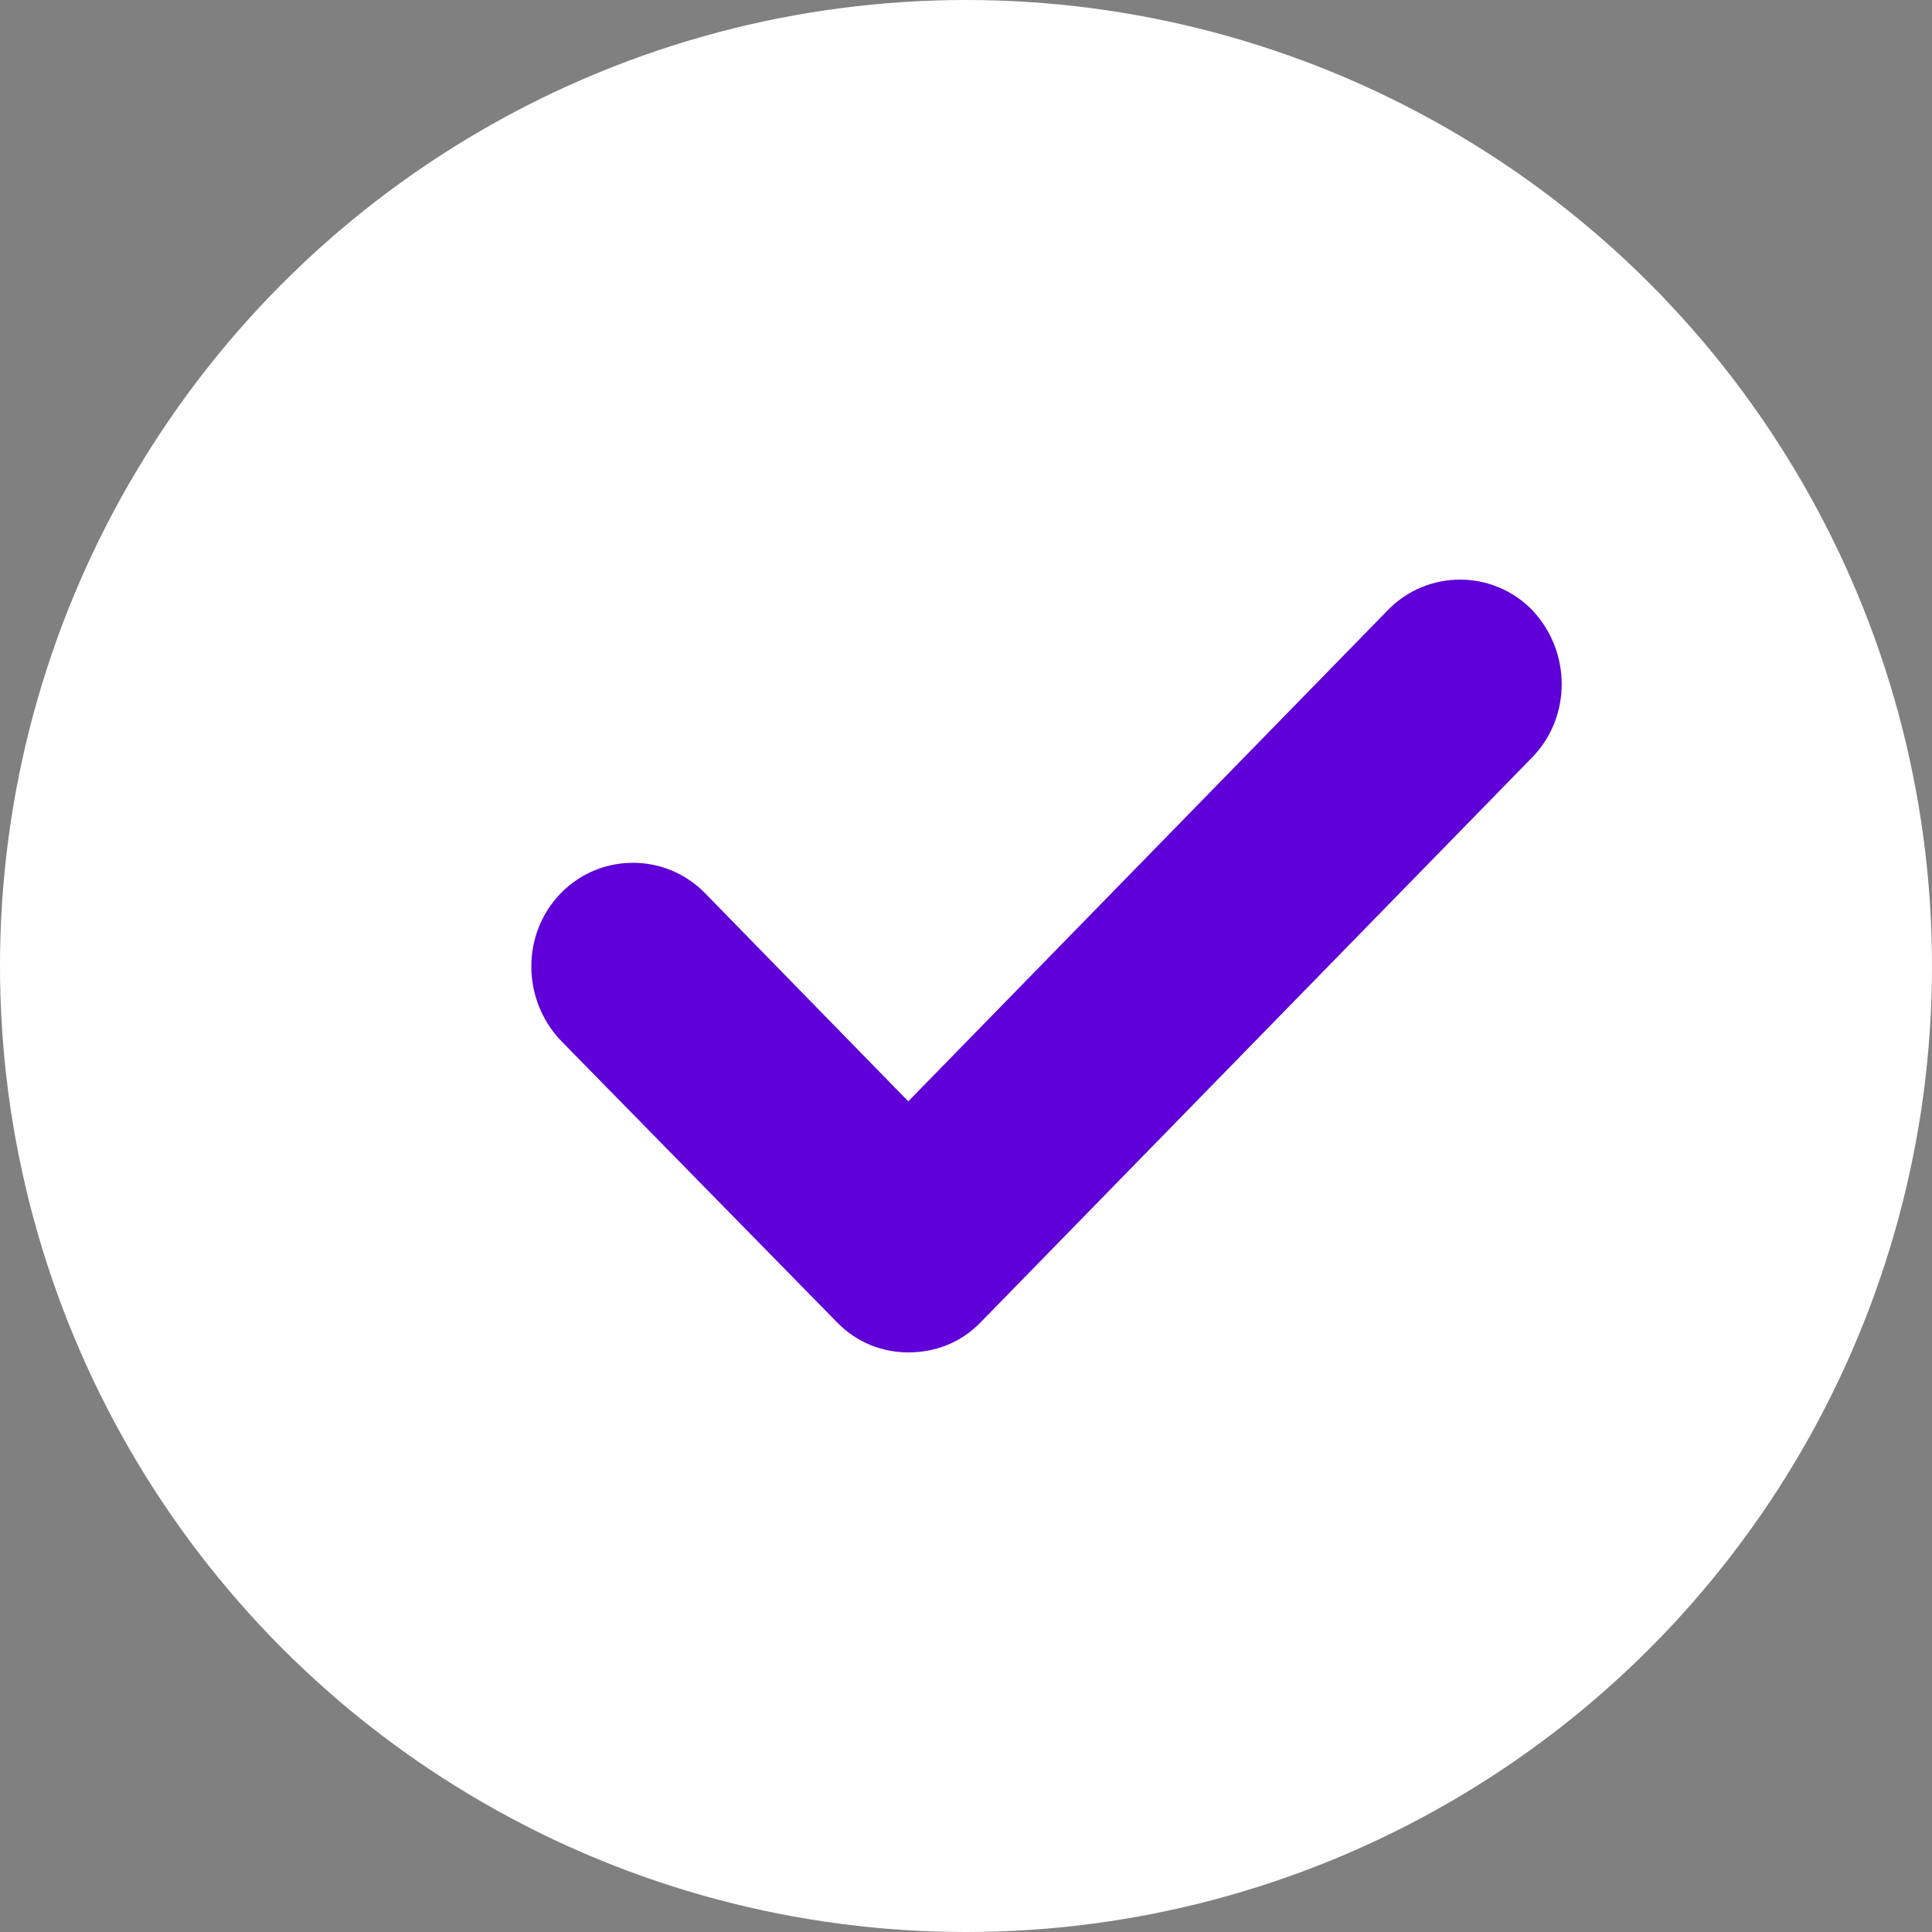
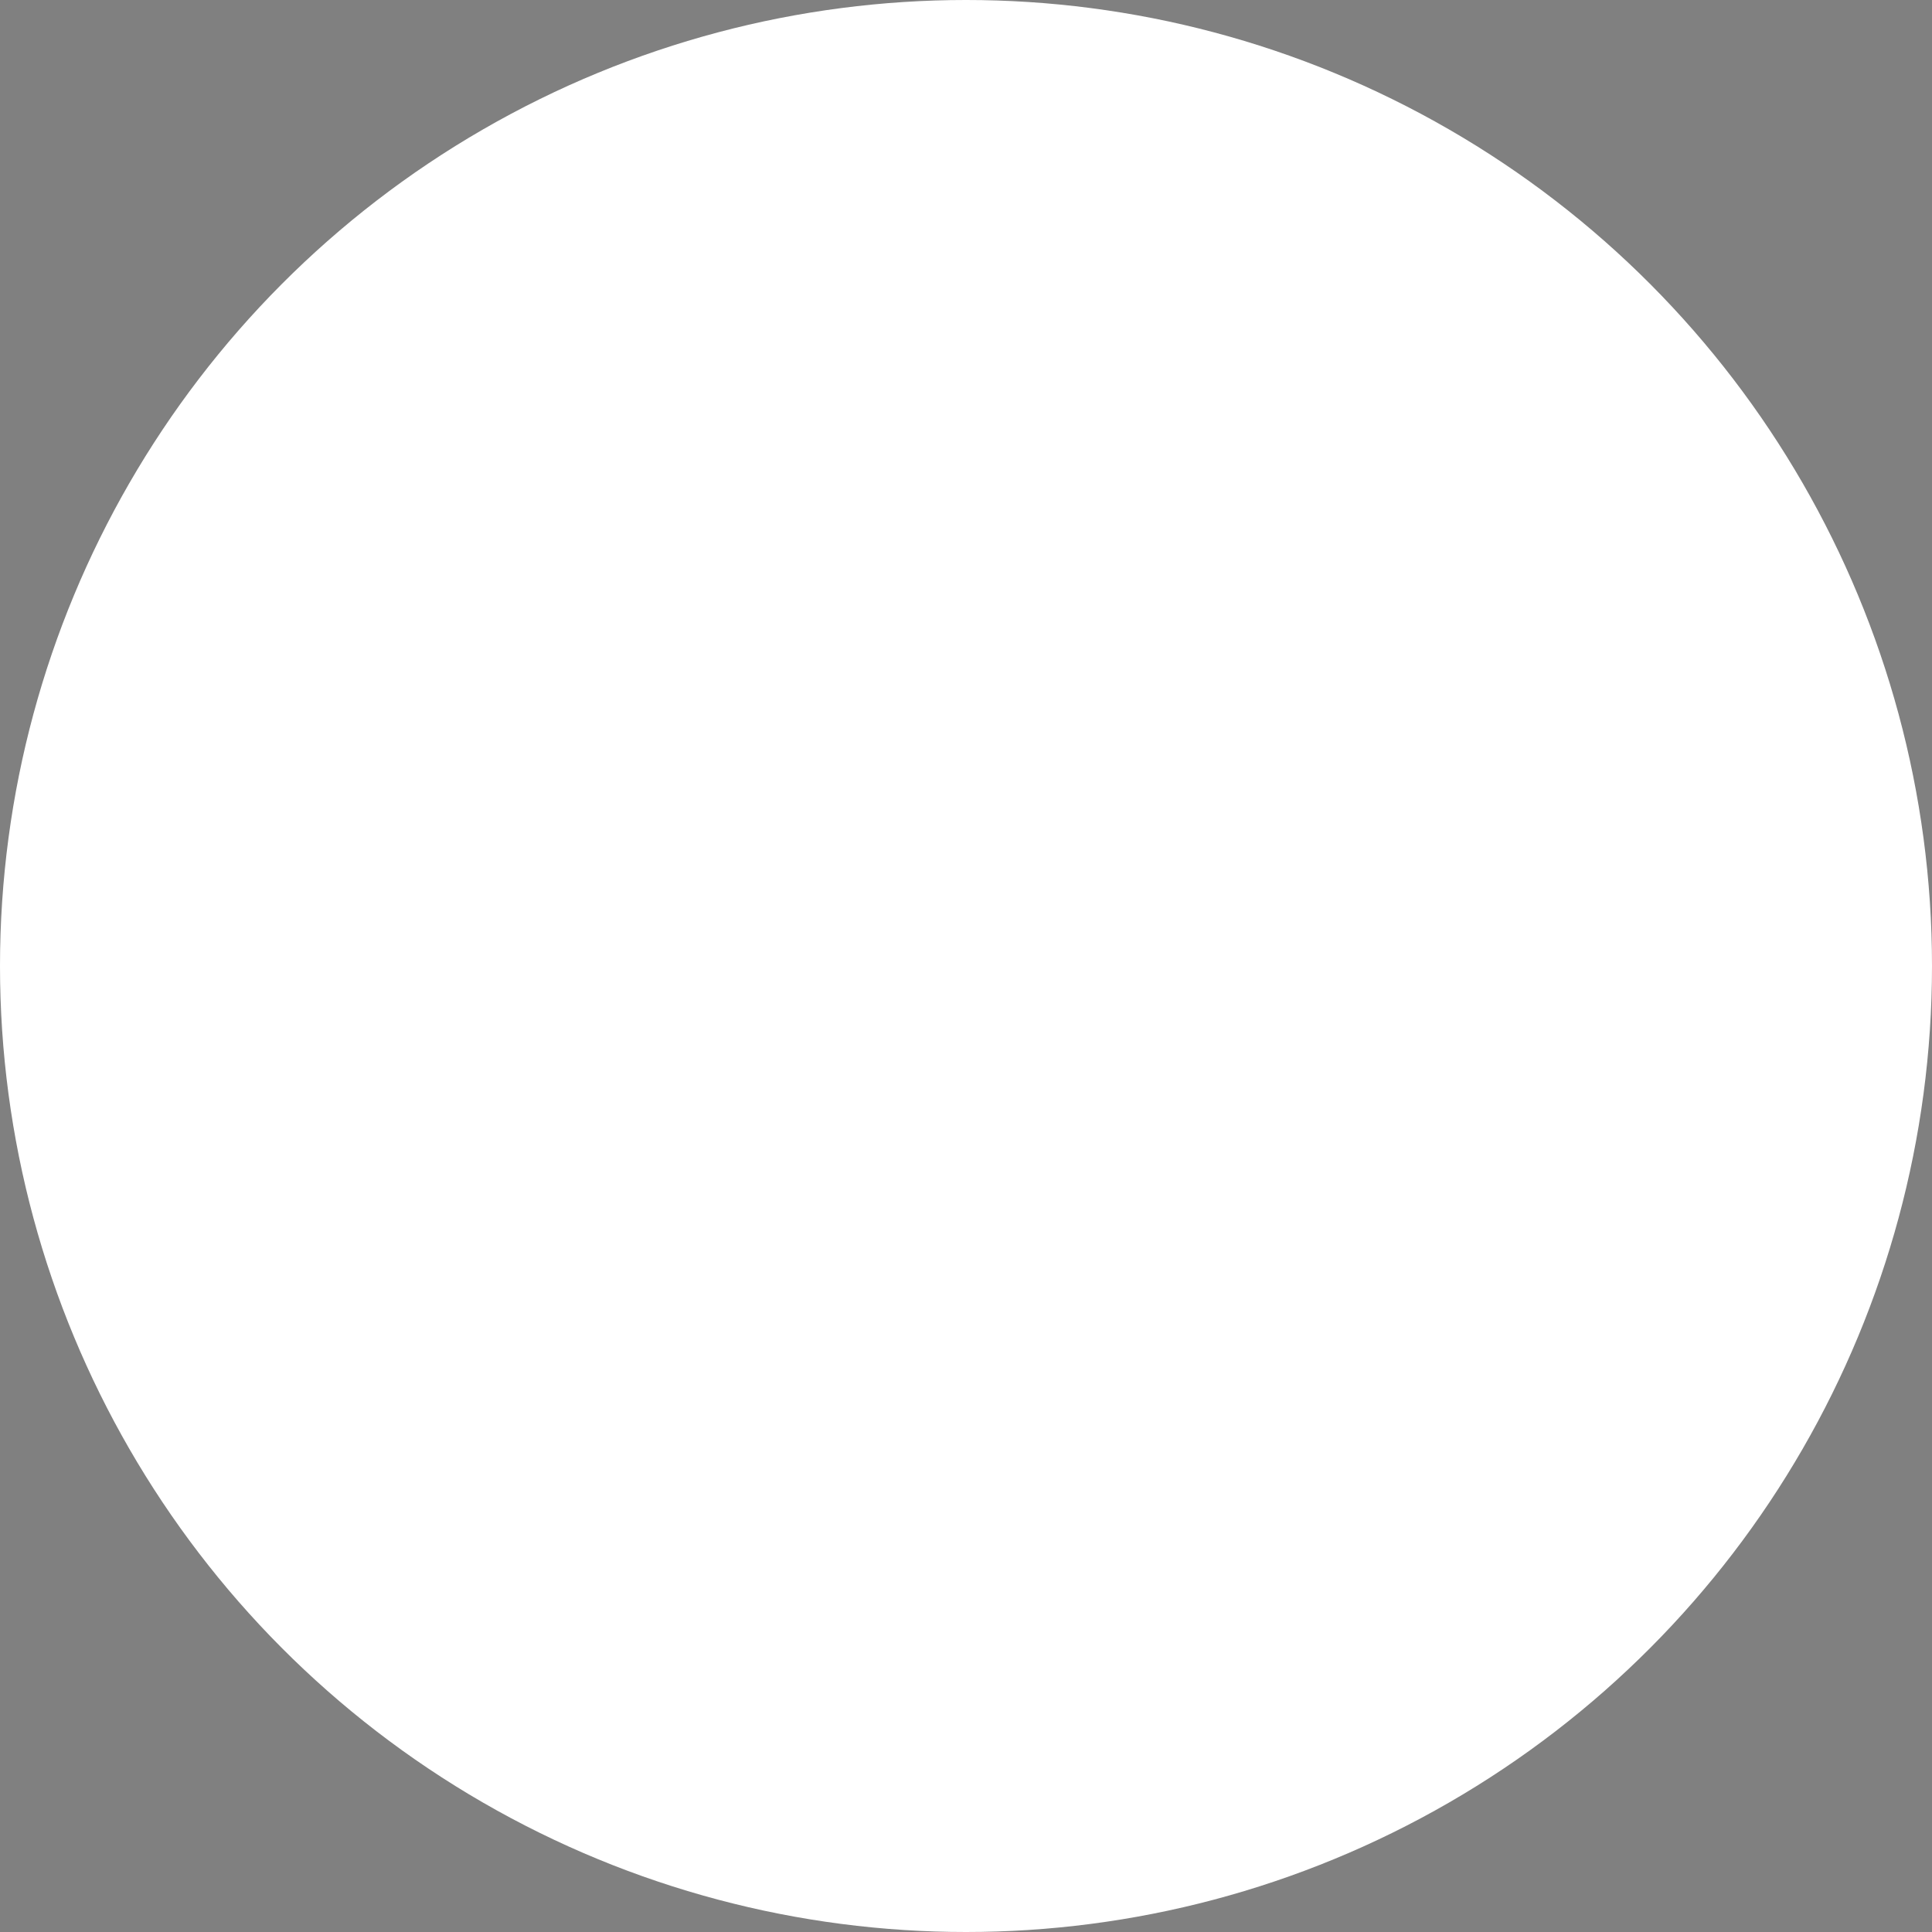
<svg xmlns="http://www.w3.org/2000/svg" width="40" height="40" viewBox="0 0 40 40" fill="none">
  <rect x="0" y="0" width="40" height="40" fill="#808080" stroke="none" />
  <circle cx="20" cy="20" r="20" fill="white" />
-   <path d="M31.72 15.683L20.296 27.384C19.887 27.803 19.358 28 18.805 28C18.276 28 17.746 27.803 17.337 27.384L11.613 21.546C10.796 20.684 10.796 19.329 11.613 18.491C12.431 17.654 13.778 17.654 14.596 18.491L18.805 22.802L28.738 12.628C29.555 11.791 30.902 11.791 31.72 12.628C32.538 13.49 32.538 14.845 31.72 15.683Z" fill="#5F00D8" />
</svg>